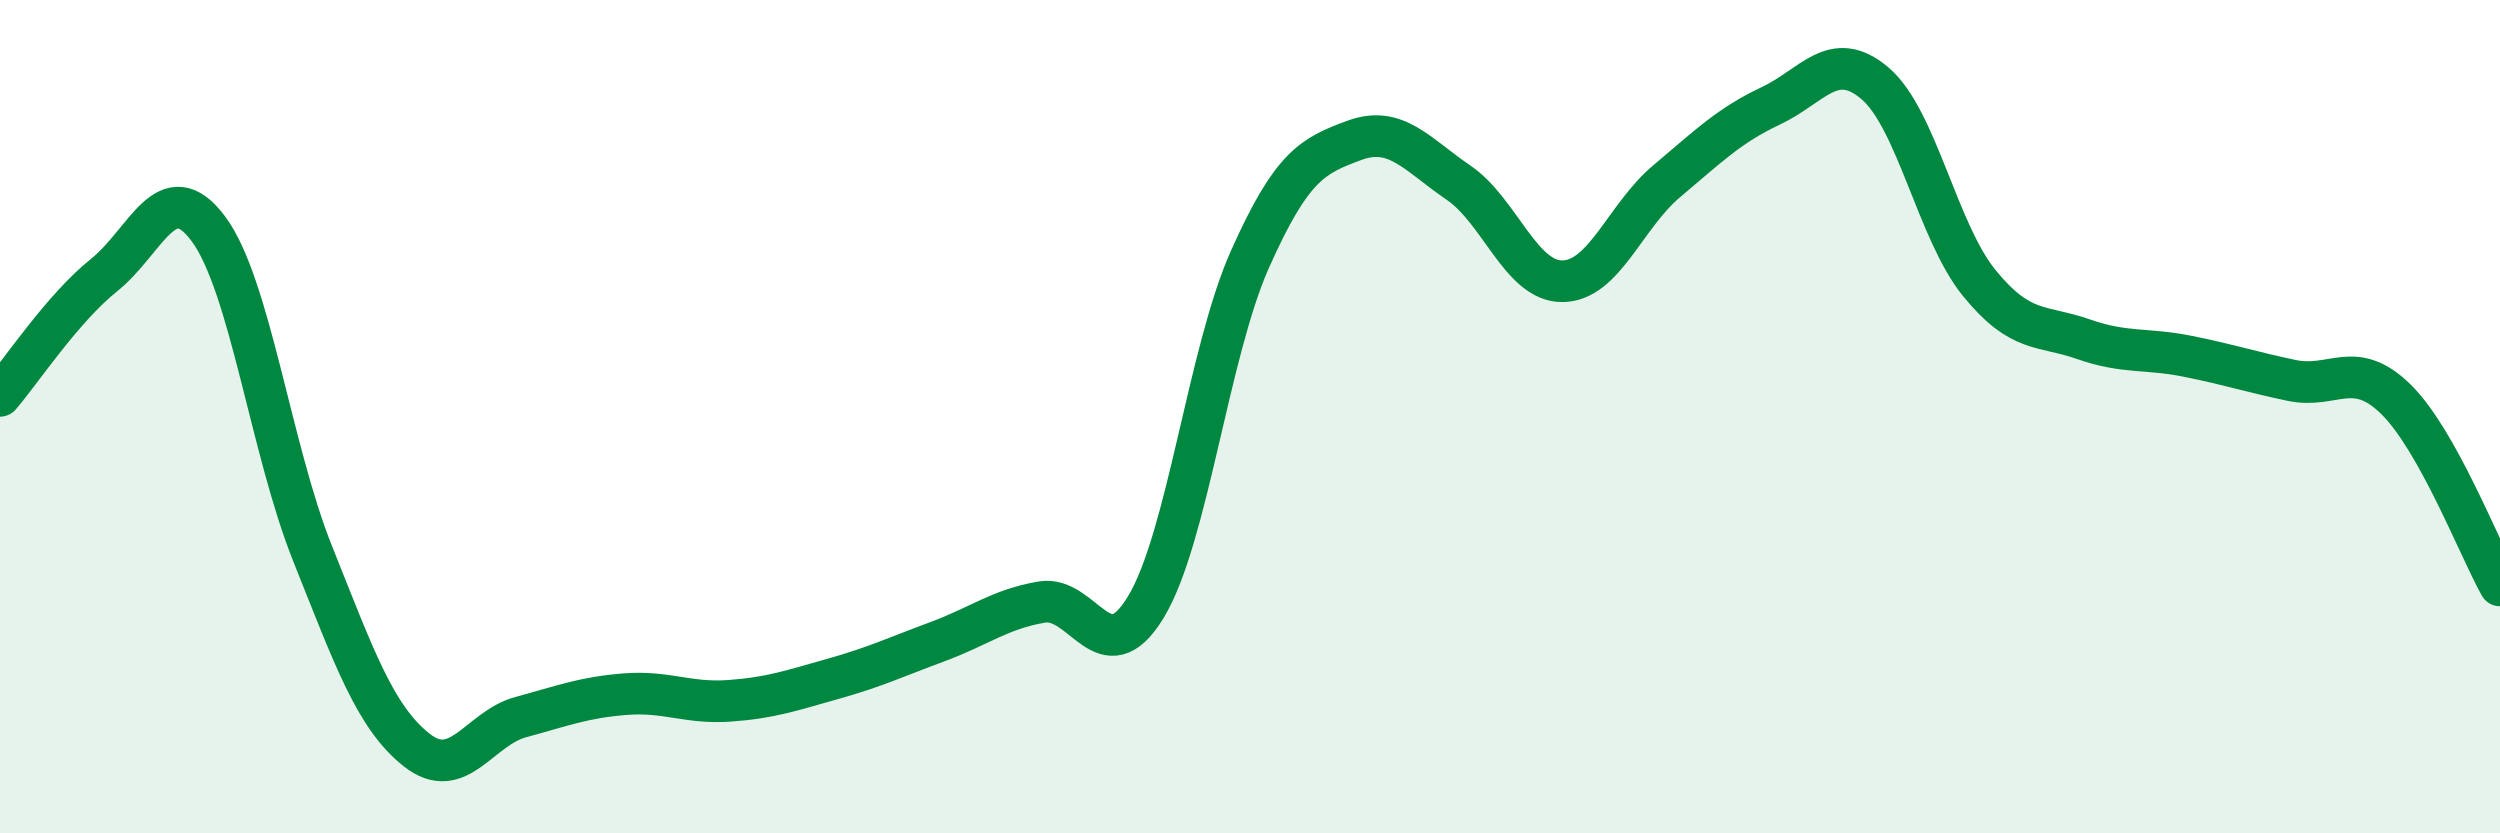
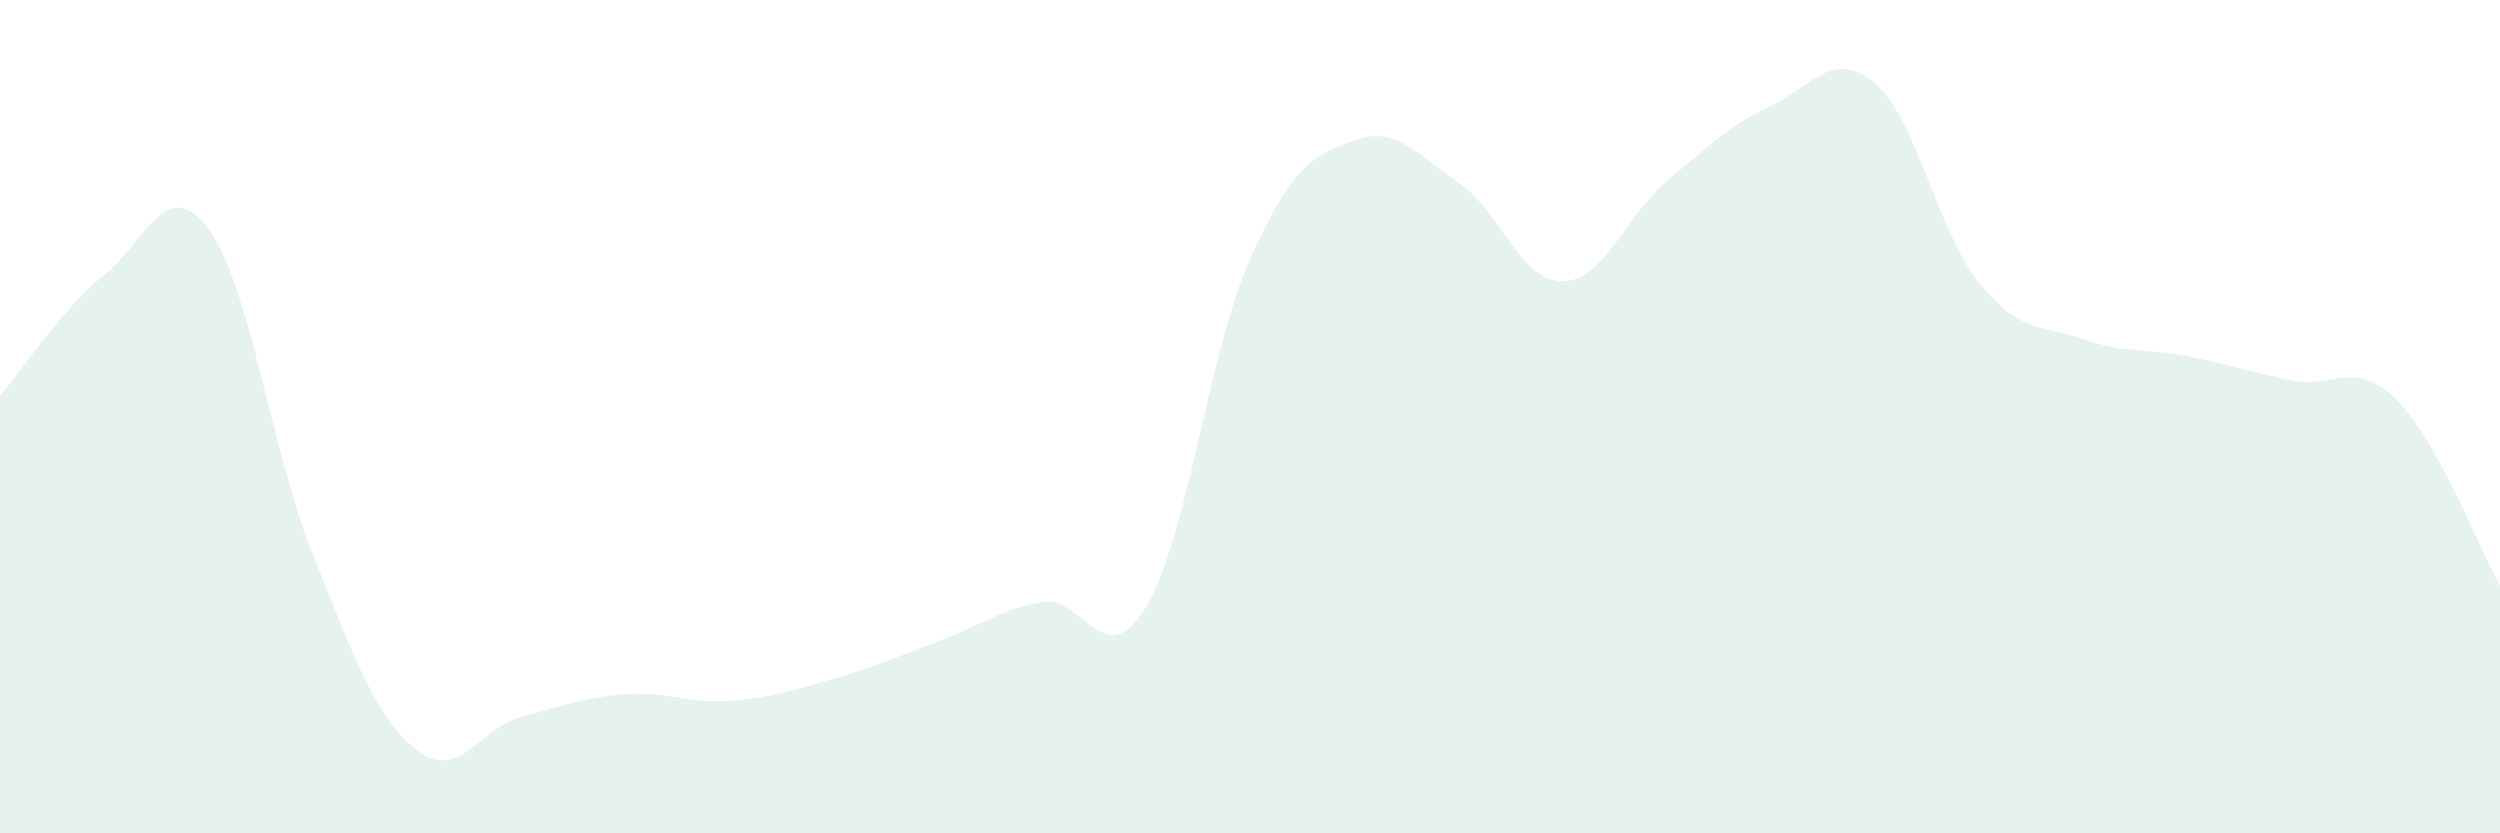
<svg xmlns="http://www.w3.org/2000/svg" width="60" height="20" viewBox="0 0 60 20">
  <path d="M 0,9.5 C 0.5,8.92 1.5,7.4 2.5,6.6 C 3.5,5.8 4,4.15 5,5.49 C 6,6.83 6.5,10.78 7.5,13.28 C 8.5,15.78 9,17.21 10,18 C 11,18.79 11.5,17.48 12.5,17.21 C 13.5,16.94 14,16.74 15,16.66 C 16,16.58 16.5,16.89 17.5,16.82 C 18.5,16.75 19,16.57 20,16.29 C 21,16.01 21.5,15.77 22.5,15.4 C 23.5,15.03 24,14.62 25,14.45 C 26,14.28 26.5,16.22 27.5,14.57 C 28.5,12.92 29,8.46 30,6.22 C 31,3.98 31.5,3.74 32.5,3.37 C 33.5,3 34,3.7 35,4.38 C 36,5.06 36.5,6.76 37.5,6.75 C 38.5,6.74 39,5.19 40,4.35 C 41,3.51 41.5,3.01 42.5,2.54 C 43.5,2.07 44,1.15 45,2 C 46,2.85 46.5,5.56 47.5,6.79 C 48.5,8.02 49,7.79 50,8.14 C 51,8.49 51.5,8.35 52.5,8.55 C 53.5,8.75 54,8.92 55,9.13 C 56,9.34 56.5,8.6 57.5,9.58 C 58.5,10.56 59.5,13.16 60,14.05L60 20L0 20Z" fill="#008740" opacity="0.1" stroke-linecap="round" stroke-linejoin="round" />
-   <path d="M 0,9.5 C 0.5,8.92 1.5,7.4 2.5,6.6 C 3.5,5.8 4,4.15 5,5.49 C 6,6.83 6.5,10.78 7.5,13.28 C 8.5,15.78 9,17.21 10,18 C 11,18.79 11.5,17.48 12.5,17.21 C 13.5,16.94 14,16.74 15,16.66 C 16,16.58 16.5,16.89 17.5,16.82 C 18.5,16.75 19,16.57 20,16.29 C 21,16.01 21.5,15.77 22.5,15.4 C 23.5,15.03 24,14.62 25,14.45 C 26,14.28 26.5,16.22 27.5,14.57 C 28.5,12.92 29,8.46 30,6.22 C 31,3.98 31.5,3.74 32.5,3.37 C 33.5,3 34,3.7 35,4.38 C 36,5.06 36.5,6.76 37.5,6.75 C 38.5,6.74 39,5.19 40,4.35 C 41,3.51 41.5,3.01 42.5,2.54 C 43.5,2.07 44,1.15 45,2 C 46,2.85 46.5,5.56 47.5,6.79 C 48.5,8.02 49,7.79 50,8.14 C 51,8.49 51.5,8.35 52.5,8.55 C 53.5,8.75 54,8.92 55,9.13 C 56,9.34 56.5,8.6 57.5,9.58 C 58.5,10.56 59.5,13.16 60,14.05" stroke="#008740" stroke-width="1" fill="none" stroke-linecap="round" stroke-linejoin="round" />
</svg>